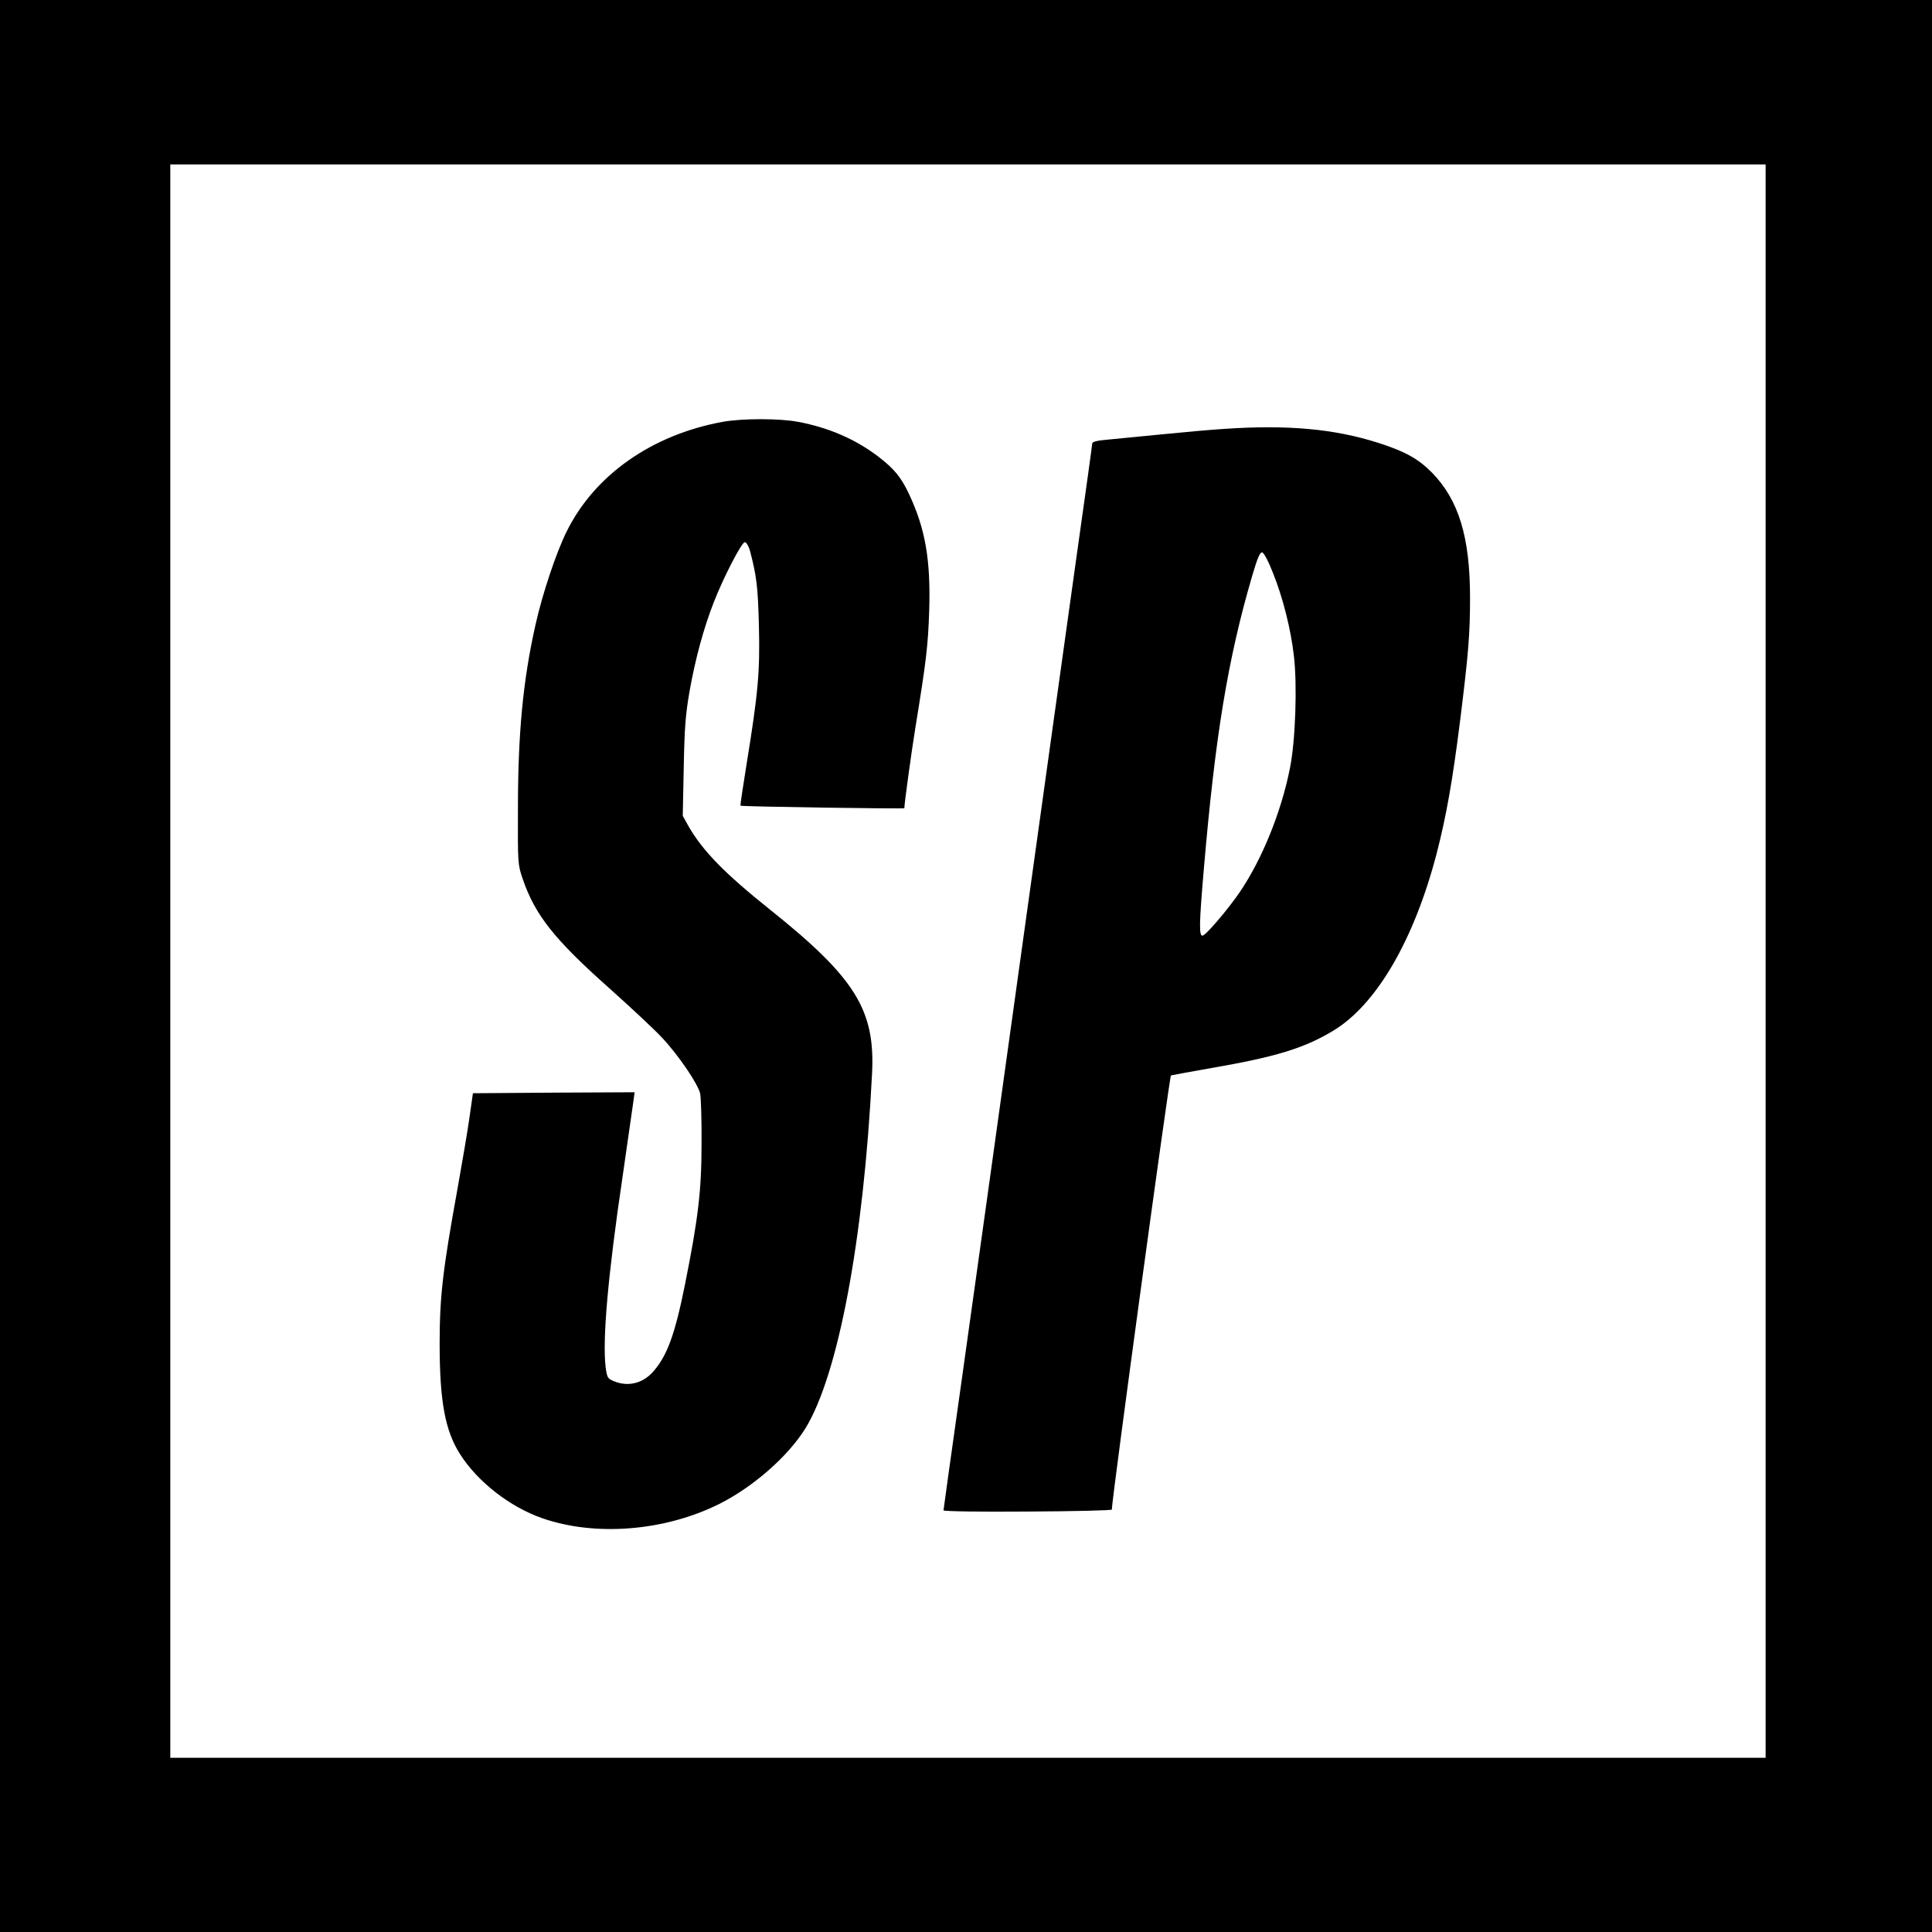
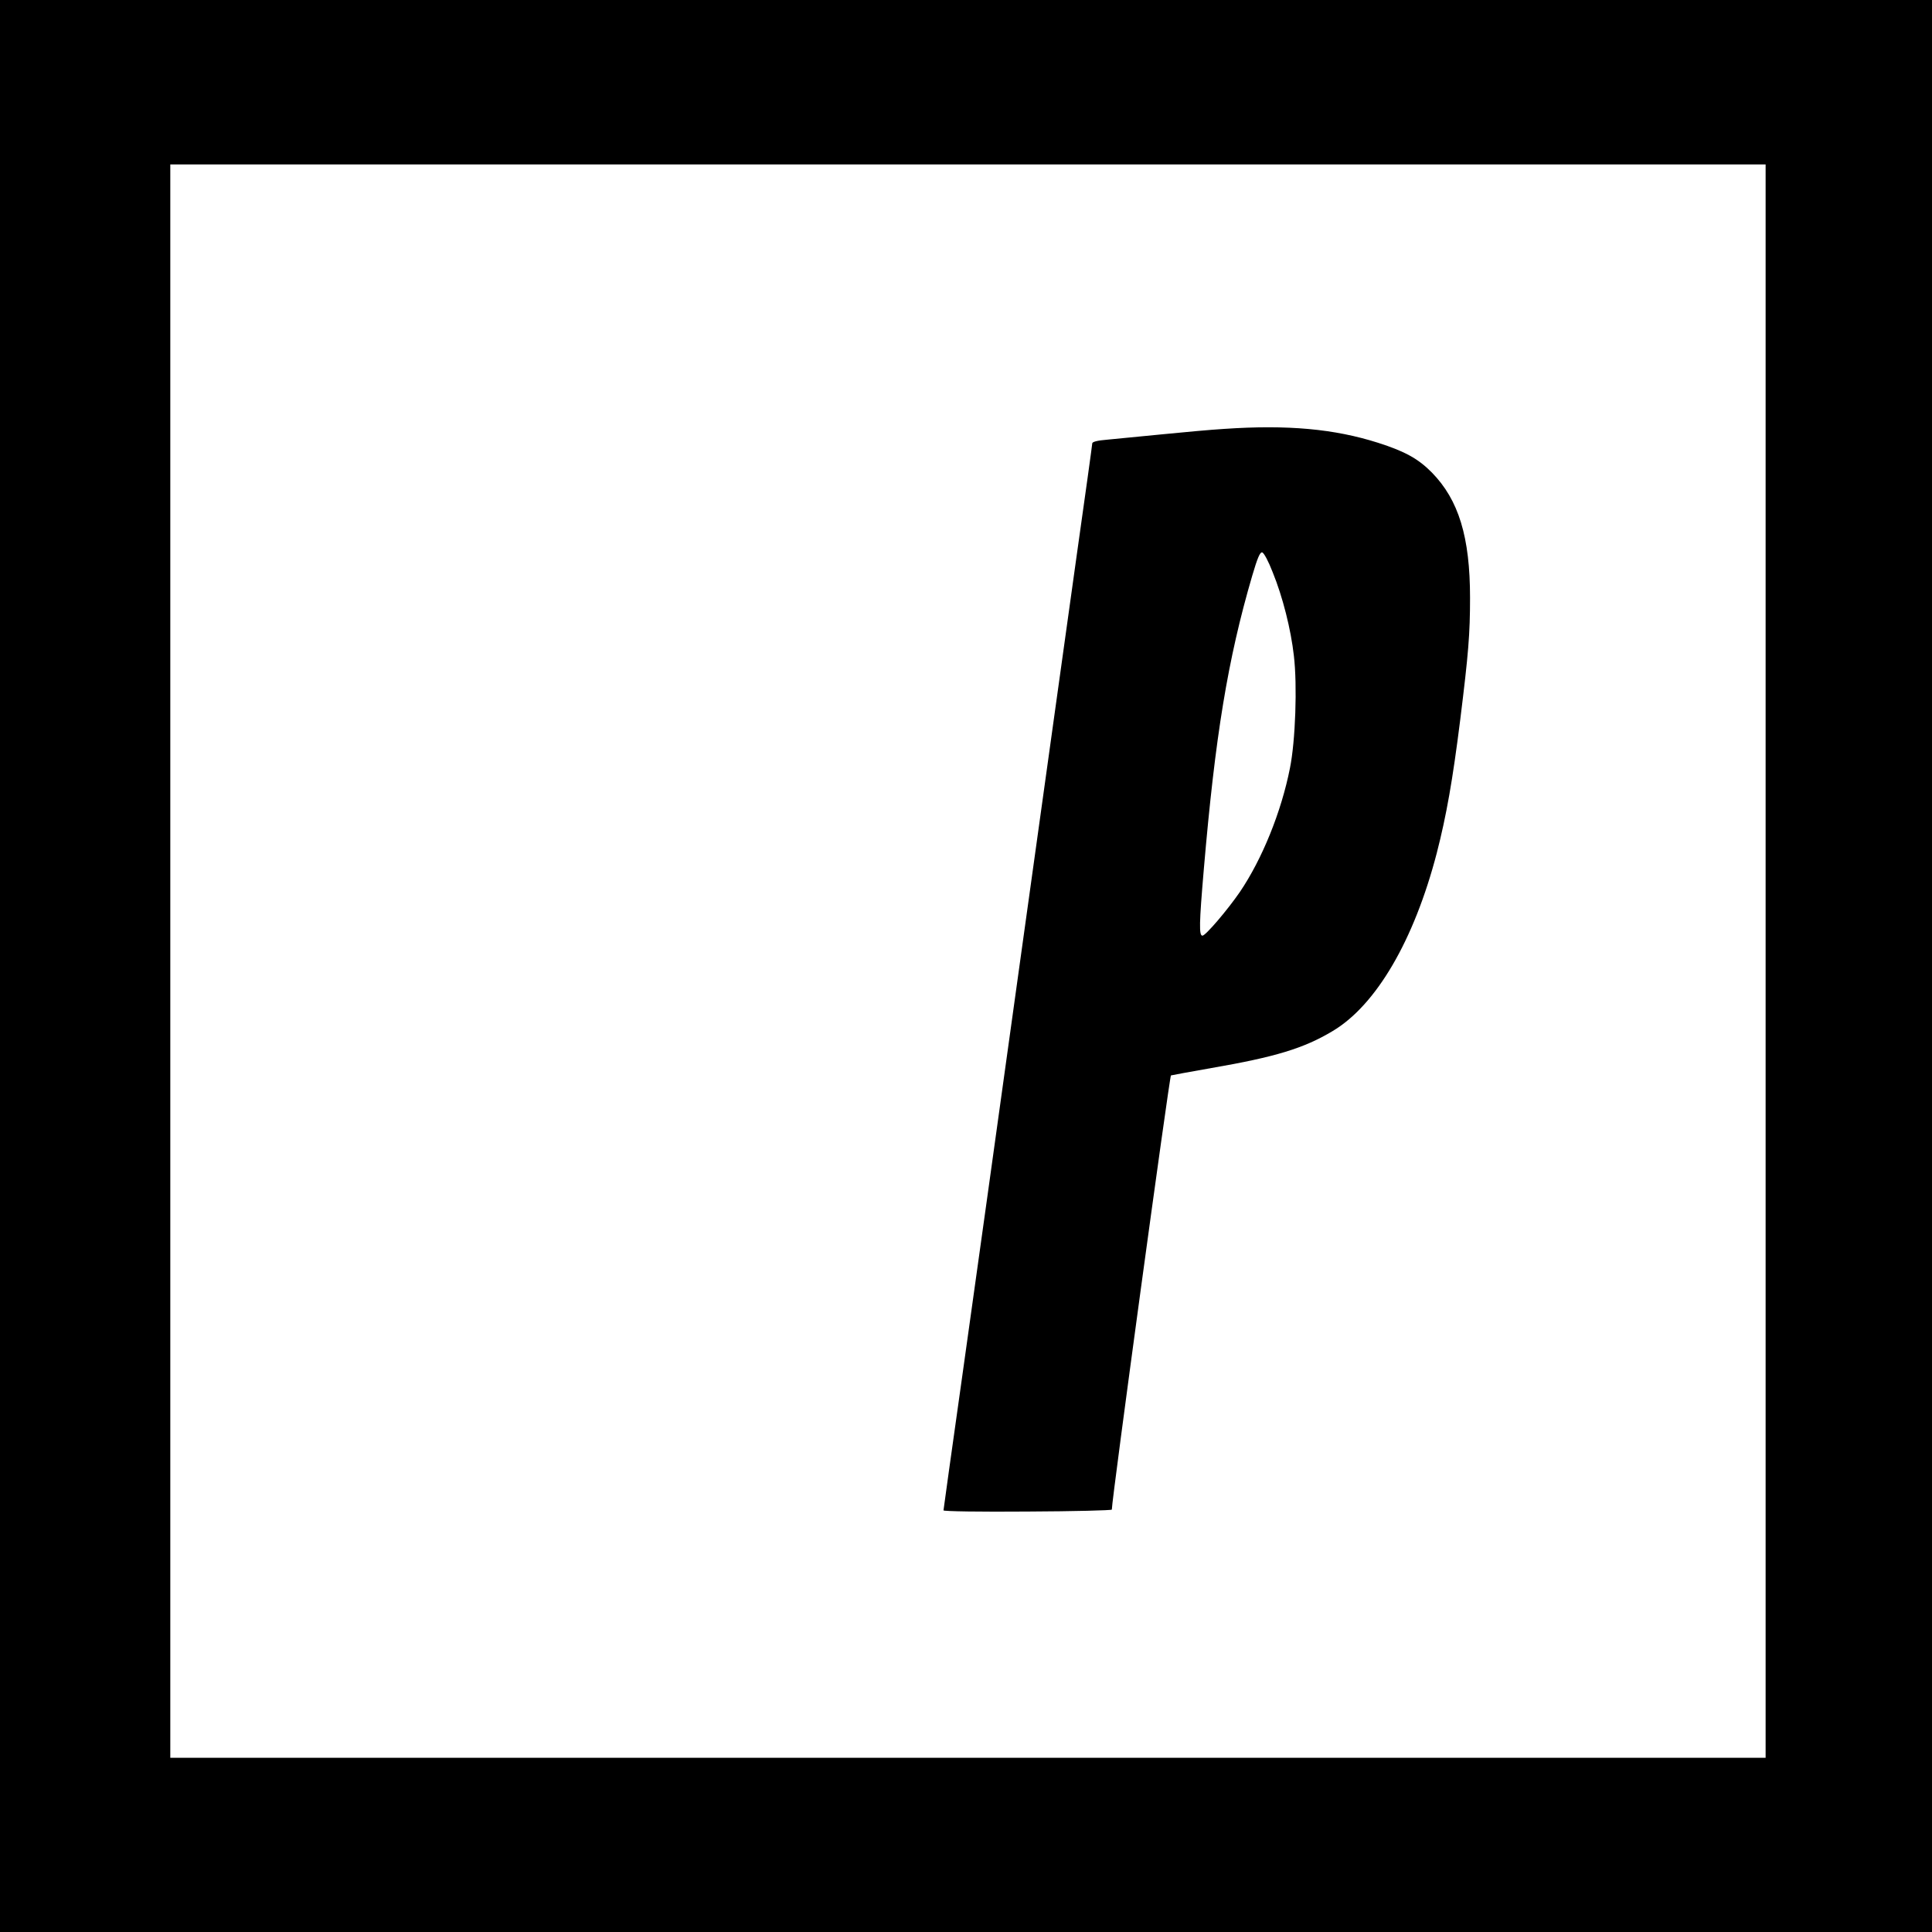
<svg xmlns="http://www.w3.org/2000/svg" version="1.0" width="987pt" height="987pt" viewBox="0 0 987 987" preserveAspectRatio="xMidYMid meet">
  <g transform="translate(0,987) scale(0.1,-0.1)" fill="#000000" stroke="none">
    <path d="M0 4935 l0 -4935 4935 0 4935 0 0 4935 0 4935 -4935 0 -4935 0 0 -4935z m9020 25 l0 -4070 -4075 0 -4075 0 0 4070 0 4070 4075 0 4075 0 0 -4070z" />
-     <path d="M3692 7715 c-361 -66 -654 -271 -797 -560 -54 -109 -124 -318 -160 -480 -63 -281 -89 -552 -89 -935 -1 -282 -1 -286 25 -362 63 -183 161 -307 440 -555 112 -100 235 -215 272 -255 85 -91 183 -236 194 -285 4 -21 8 -135 7 -253 0 -243 -17 -384 -85 -724 -51 -254 -91 -362 -161 -442 -54 -62 -130 -80 -202 -50 -32 13 -35 19 -42 72 -17 140 12 470 86 969 26 182 51 354 55 383 l7 52 -413 -2 -413 -3 -17 -120 c-9 -66 -38 -235 -63 -375 -74 -408 -90 -544 -90 -785 0 -294 28 -445 105 -565 90 -141 255 -269 419 -326 272 -95 627 -66 905 73 173 87 350 242 439 385 167 270 298 960 341 1813 17 325 -86 490 -520 837 -233 186 -344 300 -417 426 l-30 54 5 246 c4 206 9 271 30 392 30 168 72 321 123 452 51 131 143 308 159 308 8 0 19 -19 26 -42 34 -130 41 -184 46 -383 6 -237 -4 -345 -62 -703 -19 -118 -34 -216 -32 -218 4 -5 837 -17 837 -13 0 23 36 286 56 409 57 350 65 422 71 601 8 260 -20 419 -104 597 -40 84 -74 126 -153 187 -117 90 -254 150 -413 180 -96 18 -284 18 -385 0z" />
    <path d="M6255 7679 c-66 -4 -210 -17 -320 -28 -110 -11 -235 -23 -277 -27 -51 -4 -78 -11 -78 -19 0 -6 -36 -266 -80 -576 -43 -310 -172 -1230 -285 -2044 -113 -814 -248 -1782 -300 -2151 -52 -369 -95 -675 -95 -680 0 -5 187 -8 430 -6 236 1 430 6 430 10 0 54 294 2209 302 2218 2 1 95 18 208 38 324 56 470 100 617 188 223 132 417 464 533 910 49 190 81 371 120 682 42 338 50 438 50 622 0 311 -58 500 -195 640 -69 70 -137 108 -275 152 -223 71 -462 93 -785 71z m247 -733 c51 -125 93 -292 108 -426 18 -151 8 -436 -20 -574 -44 -223 -142 -465 -256 -633 -64 -93 -175 -223 -191 -223 -18 0 -17 60 7 340 58 678 122 1071 247 1498 27 92 40 122 51 120 9 -2 32 -45 54 -102z" />
  </g>
</svg>